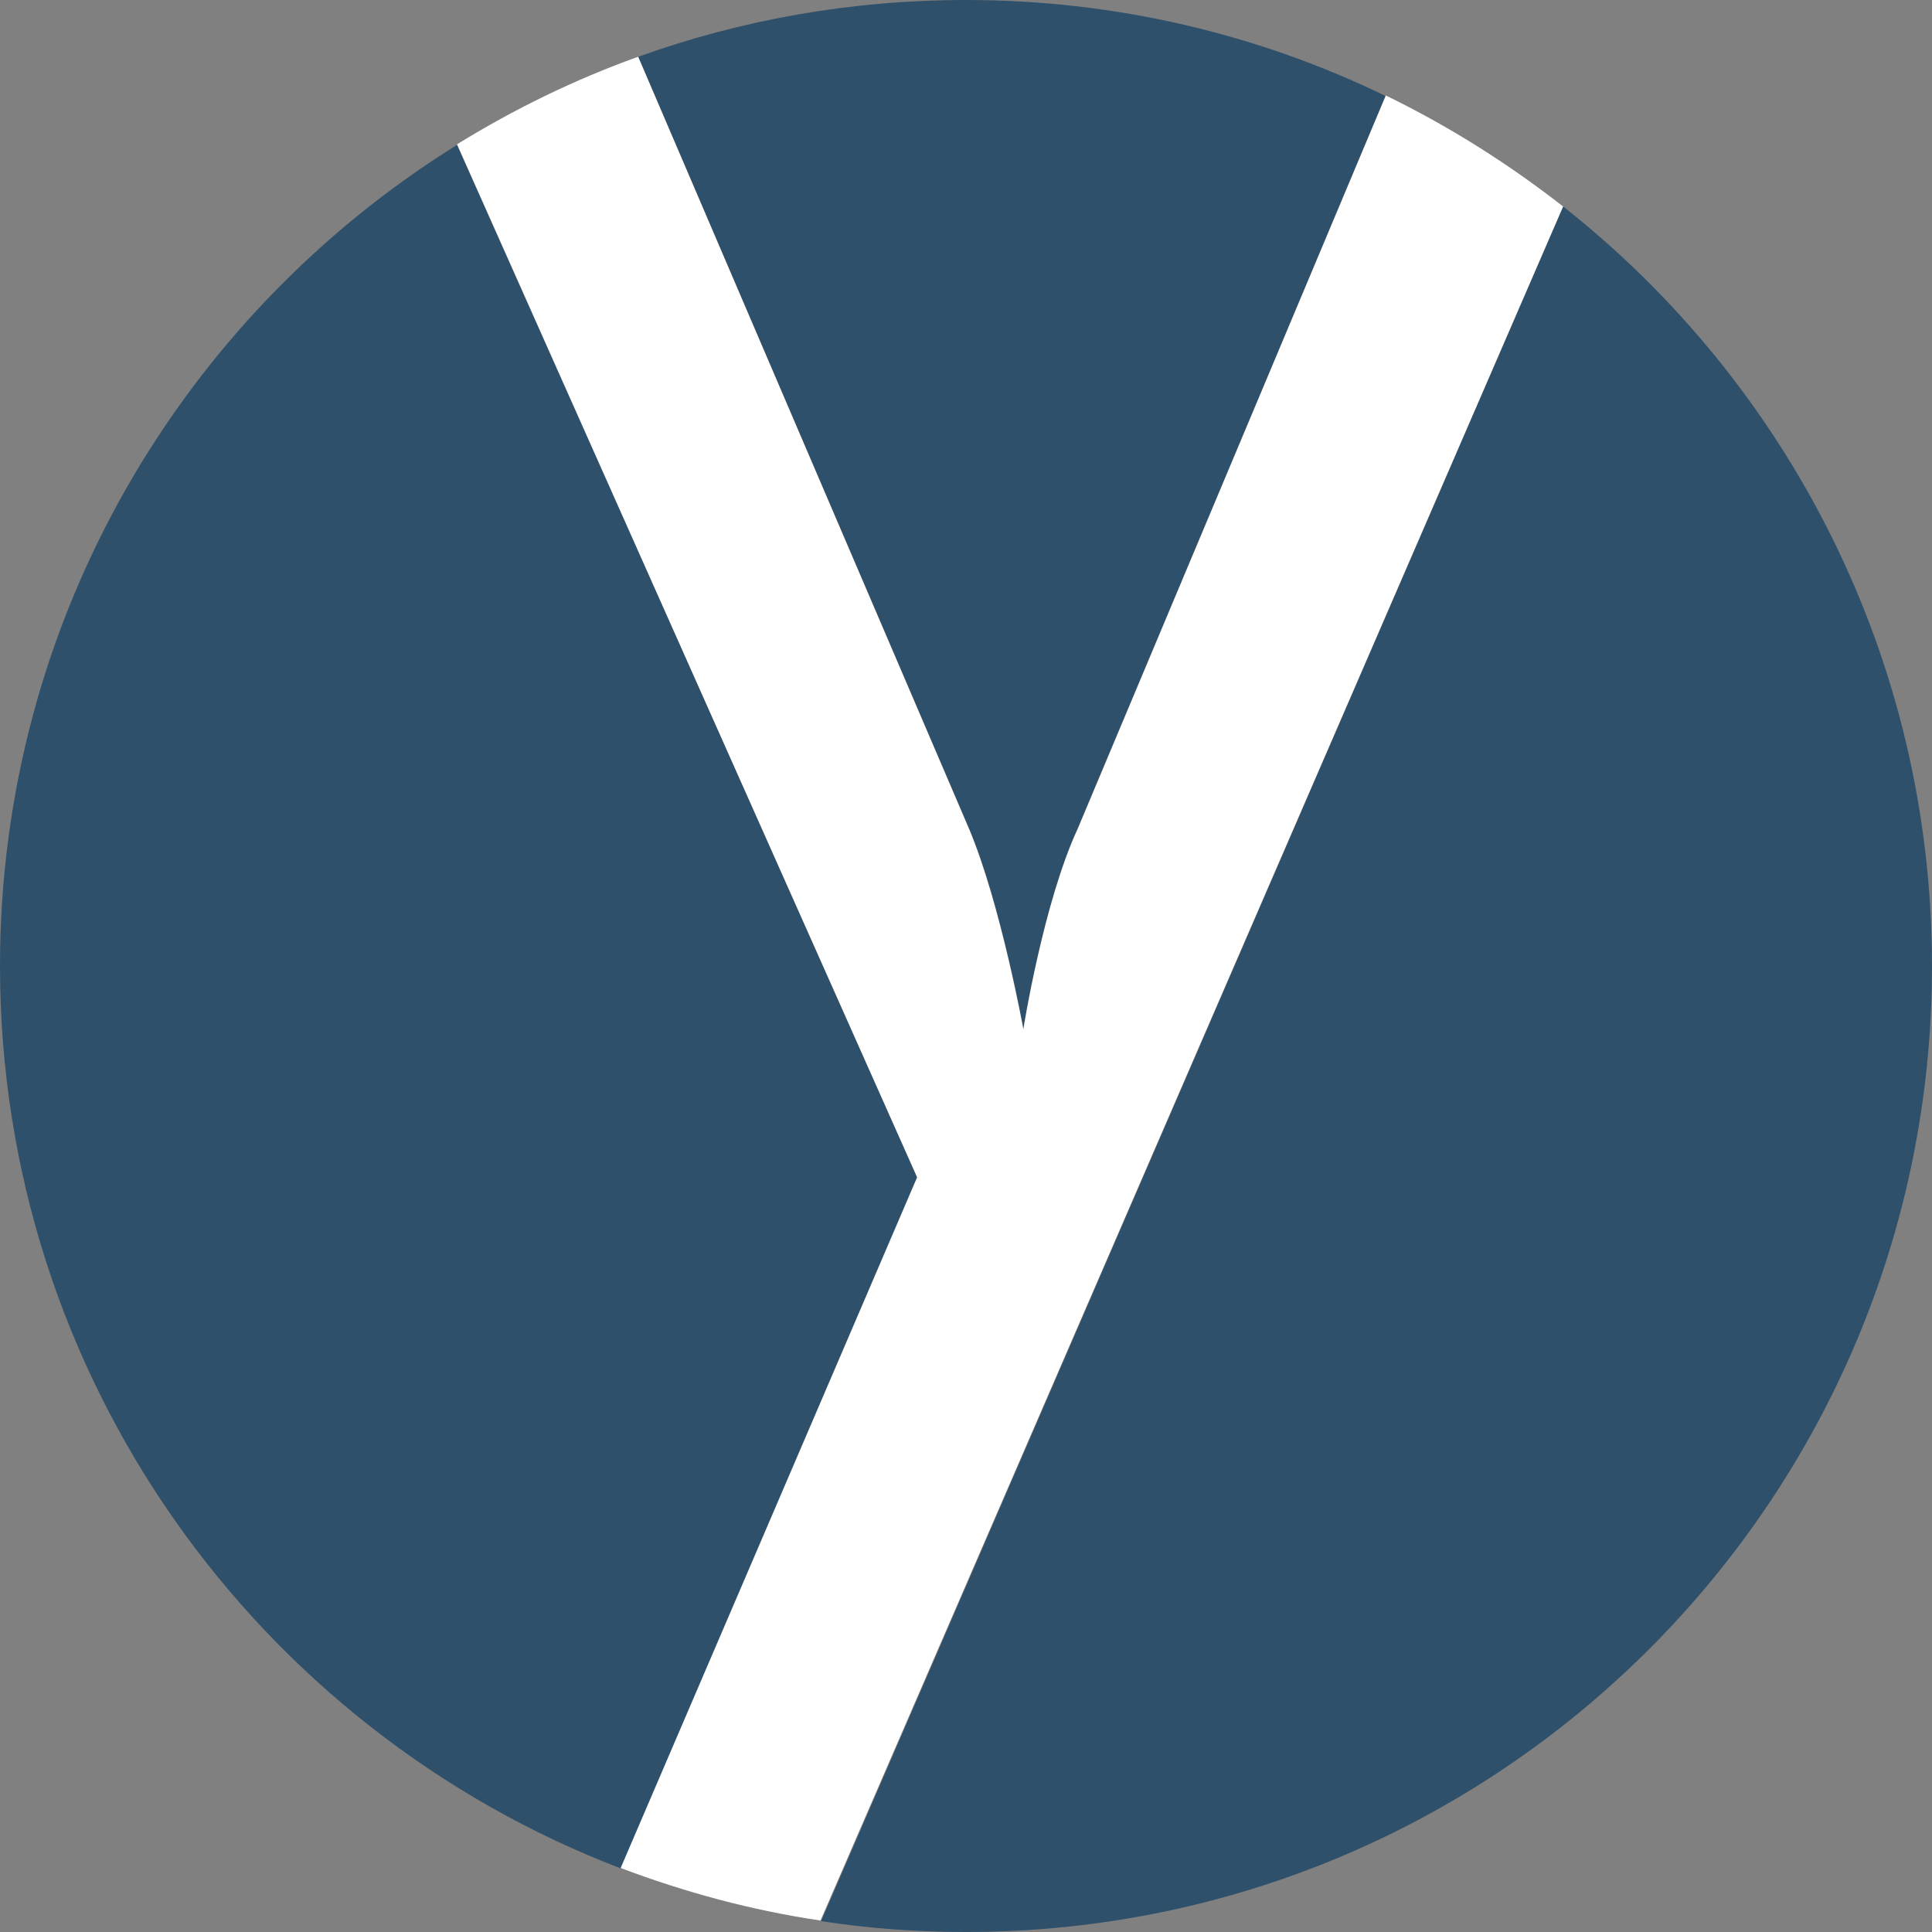
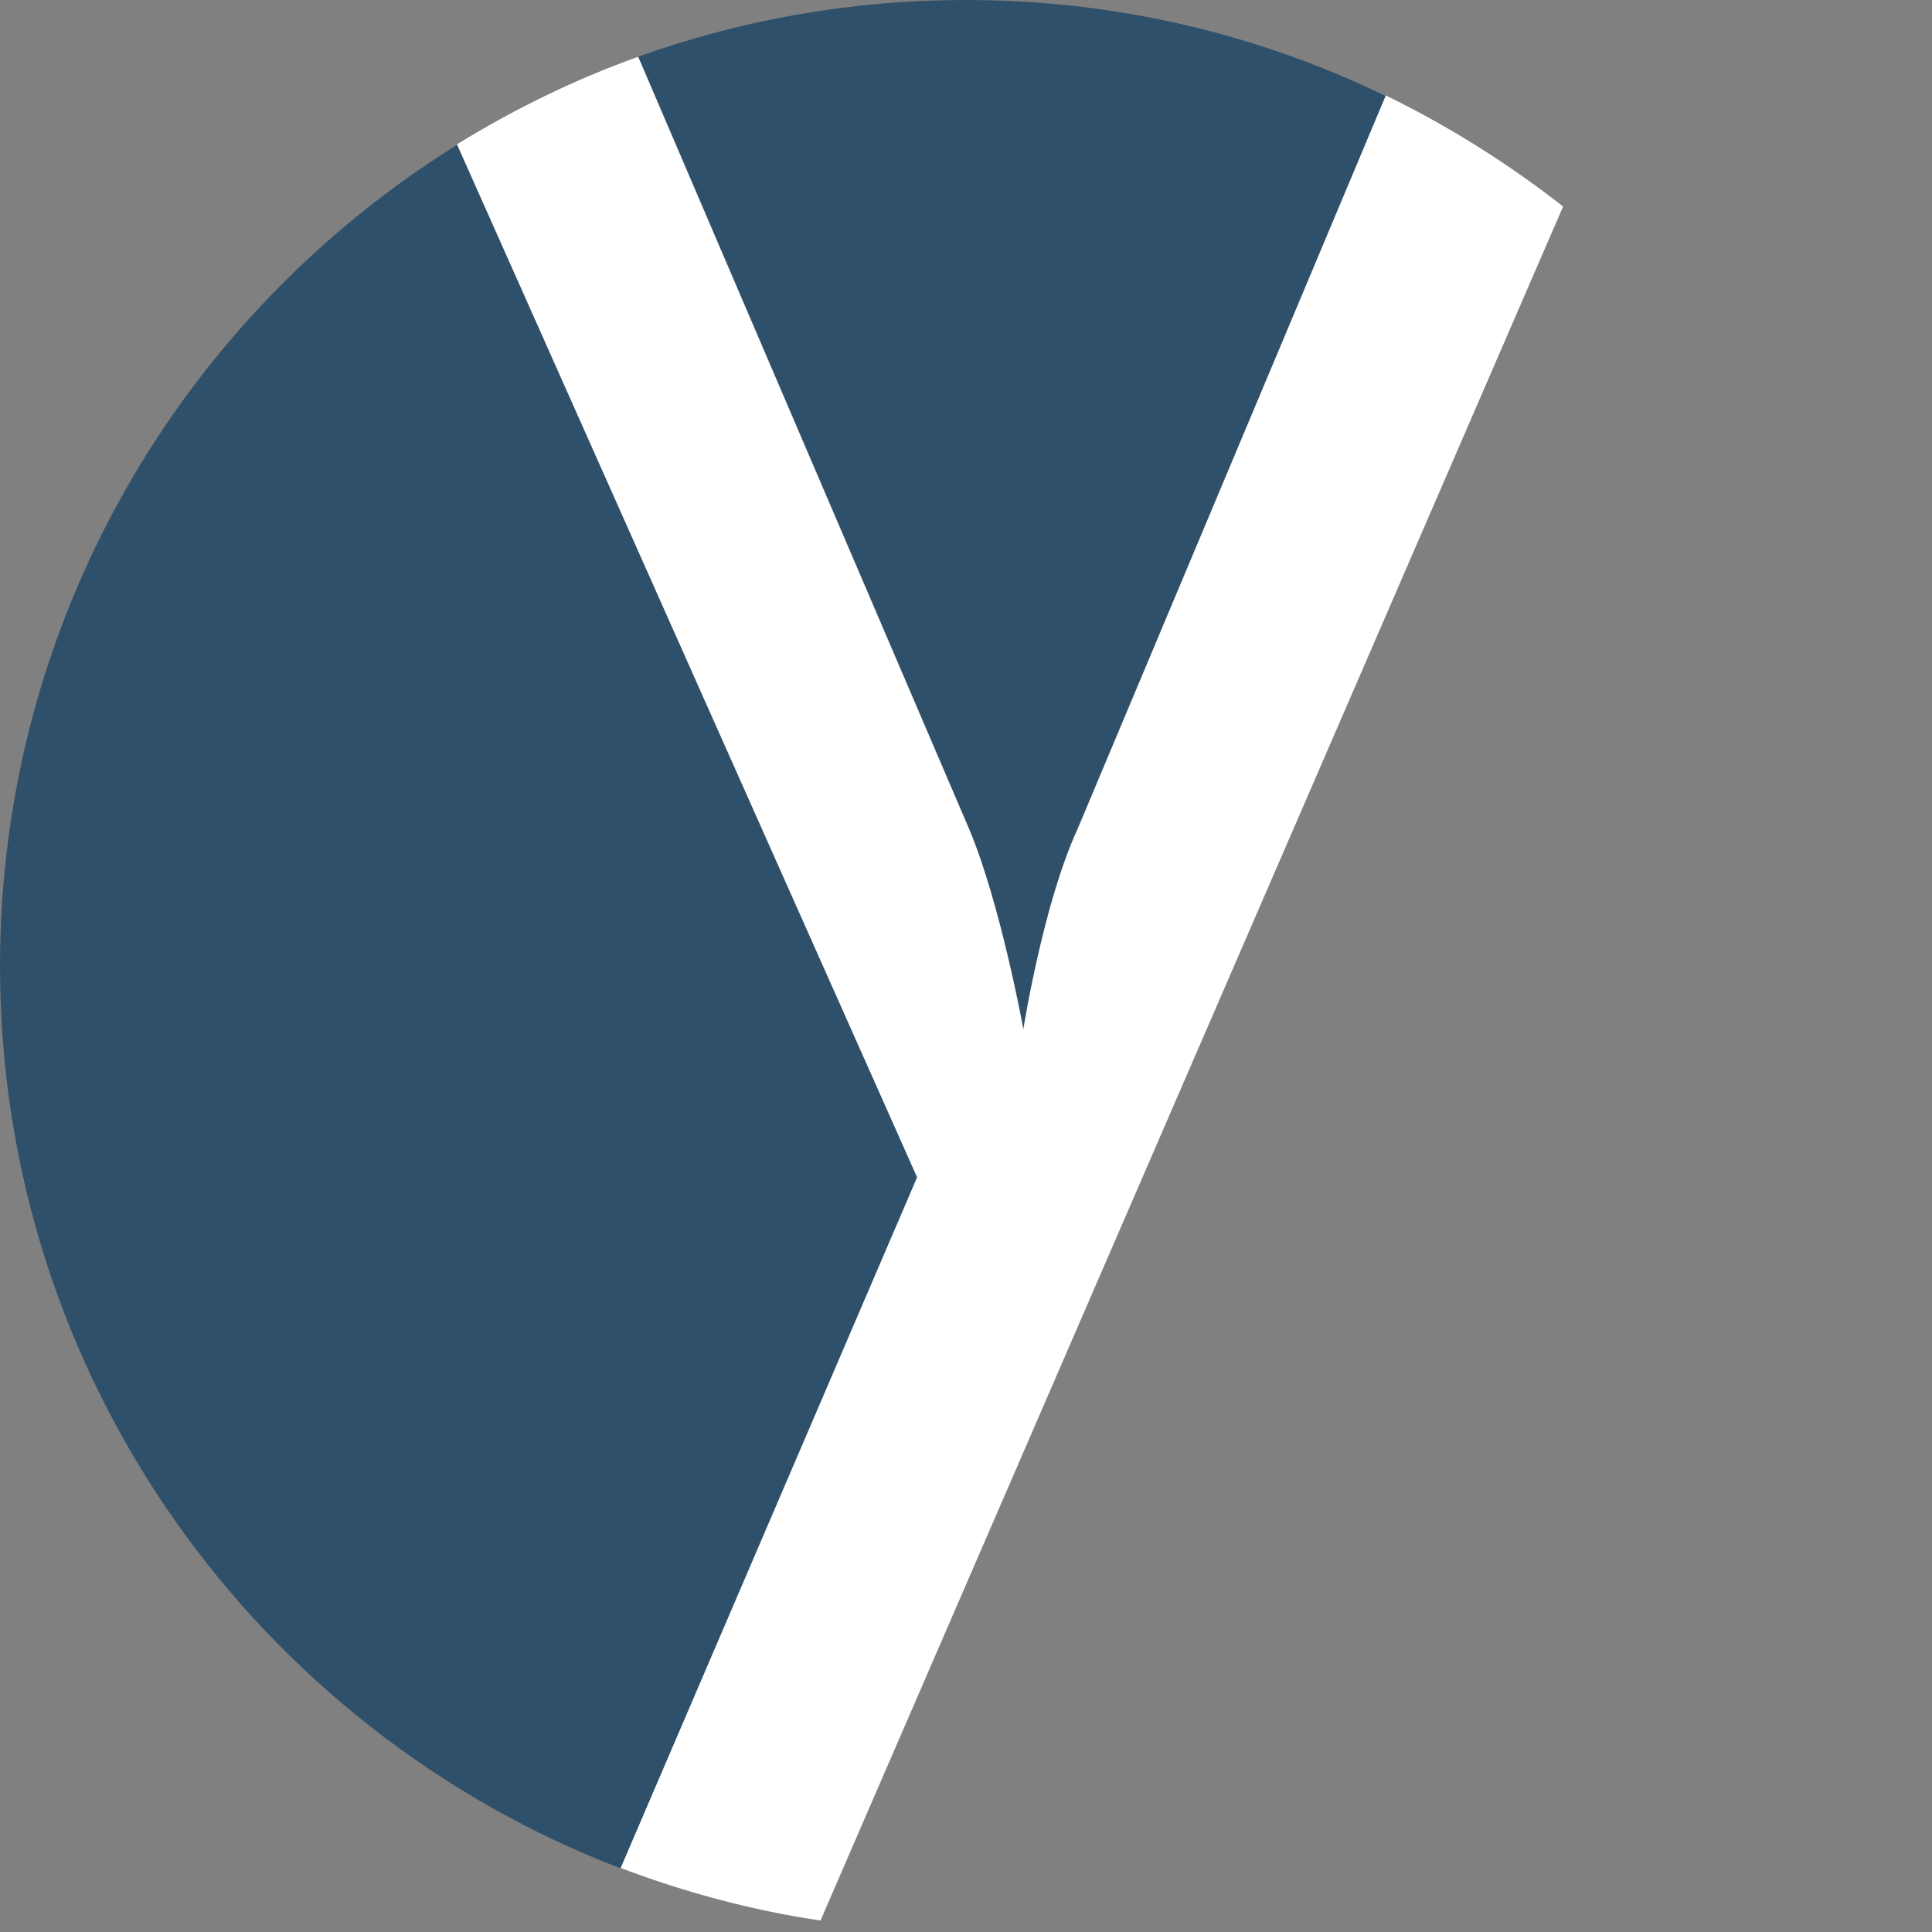
<svg xmlns="http://www.w3.org/2000/svg" id="_イヤー_2" viewBox="0 0 32 32">
  <rect x="0" y="0" width="32" height="32" fill="#808080" stroke="none" />
  <defs>
    <style>.cls-1{fill:#fff;}.cls-2{fill:#2f506a;}</style>
  </defs>
  <g id="_イヤー_1-2">
    <g>
      <path class="cls-2" d="M7.57,2.4C3.03,5.22,0,10.26,0,16c0,6.82,4.27,12.65,10.29,14.95l4.91-11.44L7.57,2.4Z" />
      <path class="cls-2" d="M16.95,17.04s.33-2.09,.9-3.32L22.95,1.59c-2.1-1.02-4.46-1.59-6.95-1.59-1.91,0-3.73,.33-5.43,.94l5.48,12.78c.52,1.23,.9,3.32,.9,3.32Z" />
-       <path class="cls-2" d="M25.89,3.42L13.6,31.82c.78,.12,1.58,.18,2.4,.18,8.84,0,16-7.16,16-16,0-5.1-2.39-9.65-6.11-12.58Z" />
      <path class="cls-1" d="M22.95,1.59l-5.1,12.14c-.57,1.23-.9,3.32-.9,3.32,0,0-.38-2.09-.9-3.32L10.57,.94c-1.06,.38-2.06,.87-3,1.45l7.62,17.11-4.91,11.44c1.06,.4,2.16,.7,3.31,.87L25.89,3.42c-.91-.71-1.89-1.33-2.94-1.84Z" />
    </g>
  </g>
</svg>